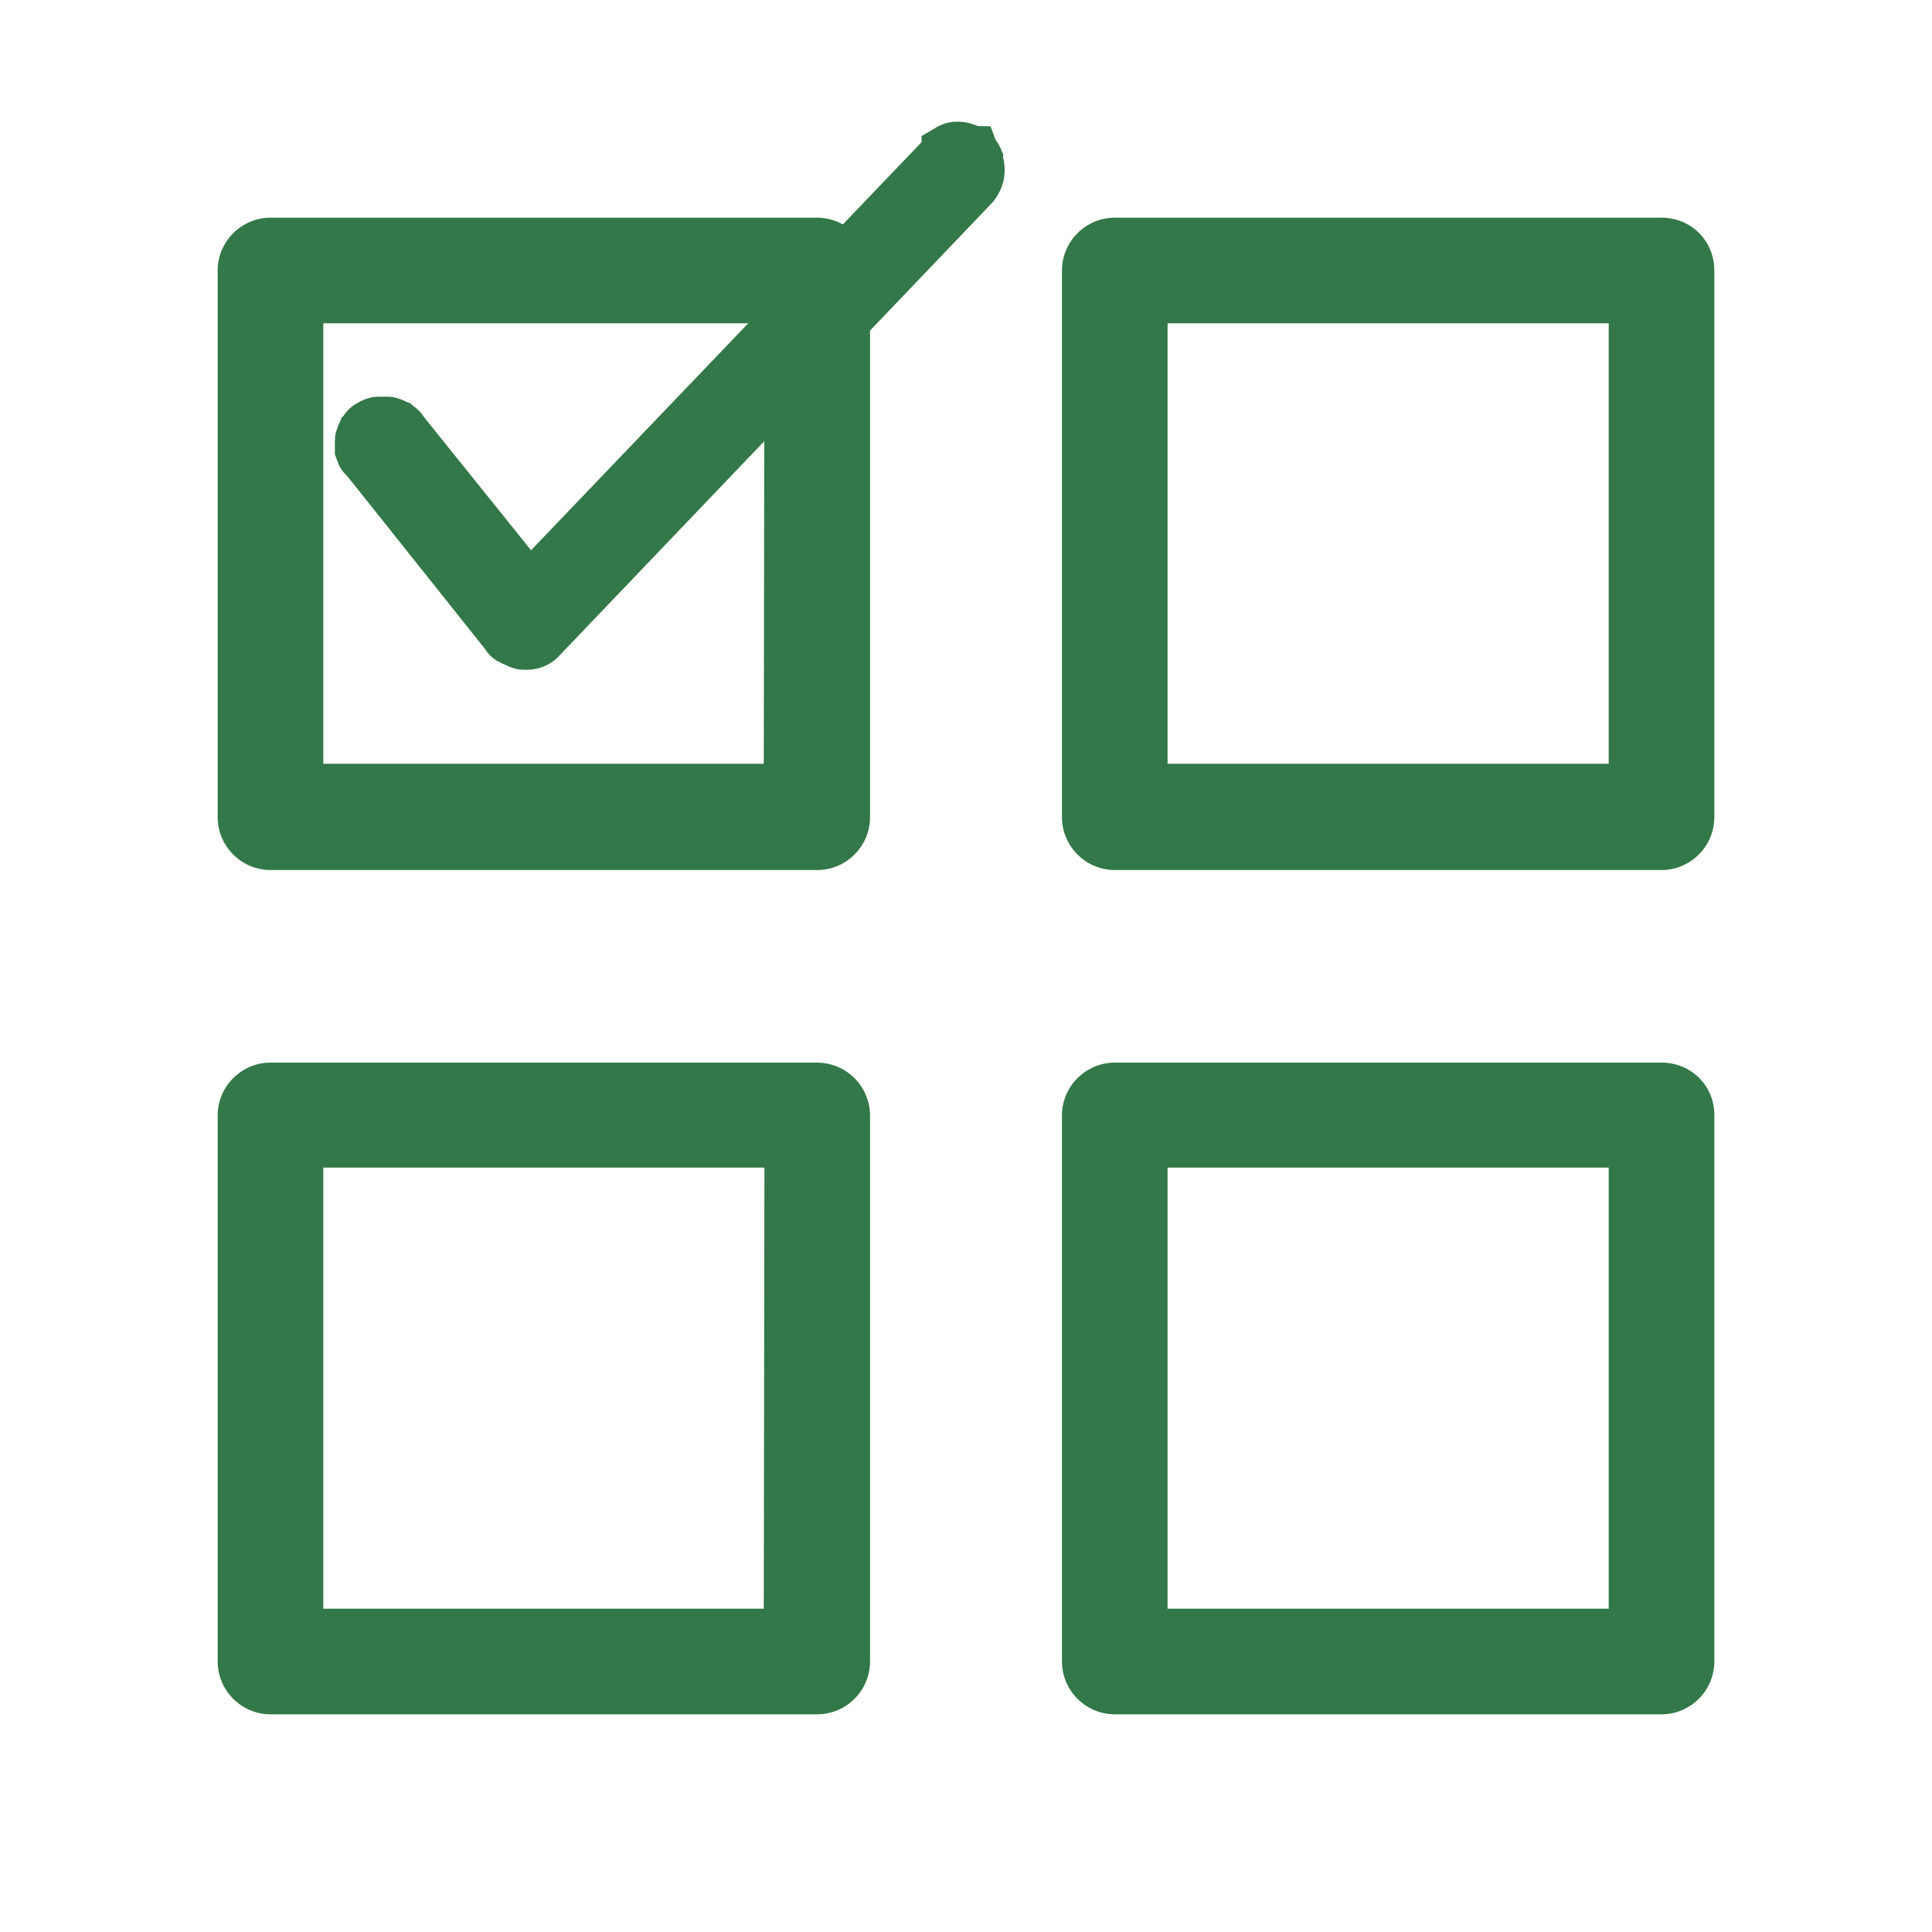
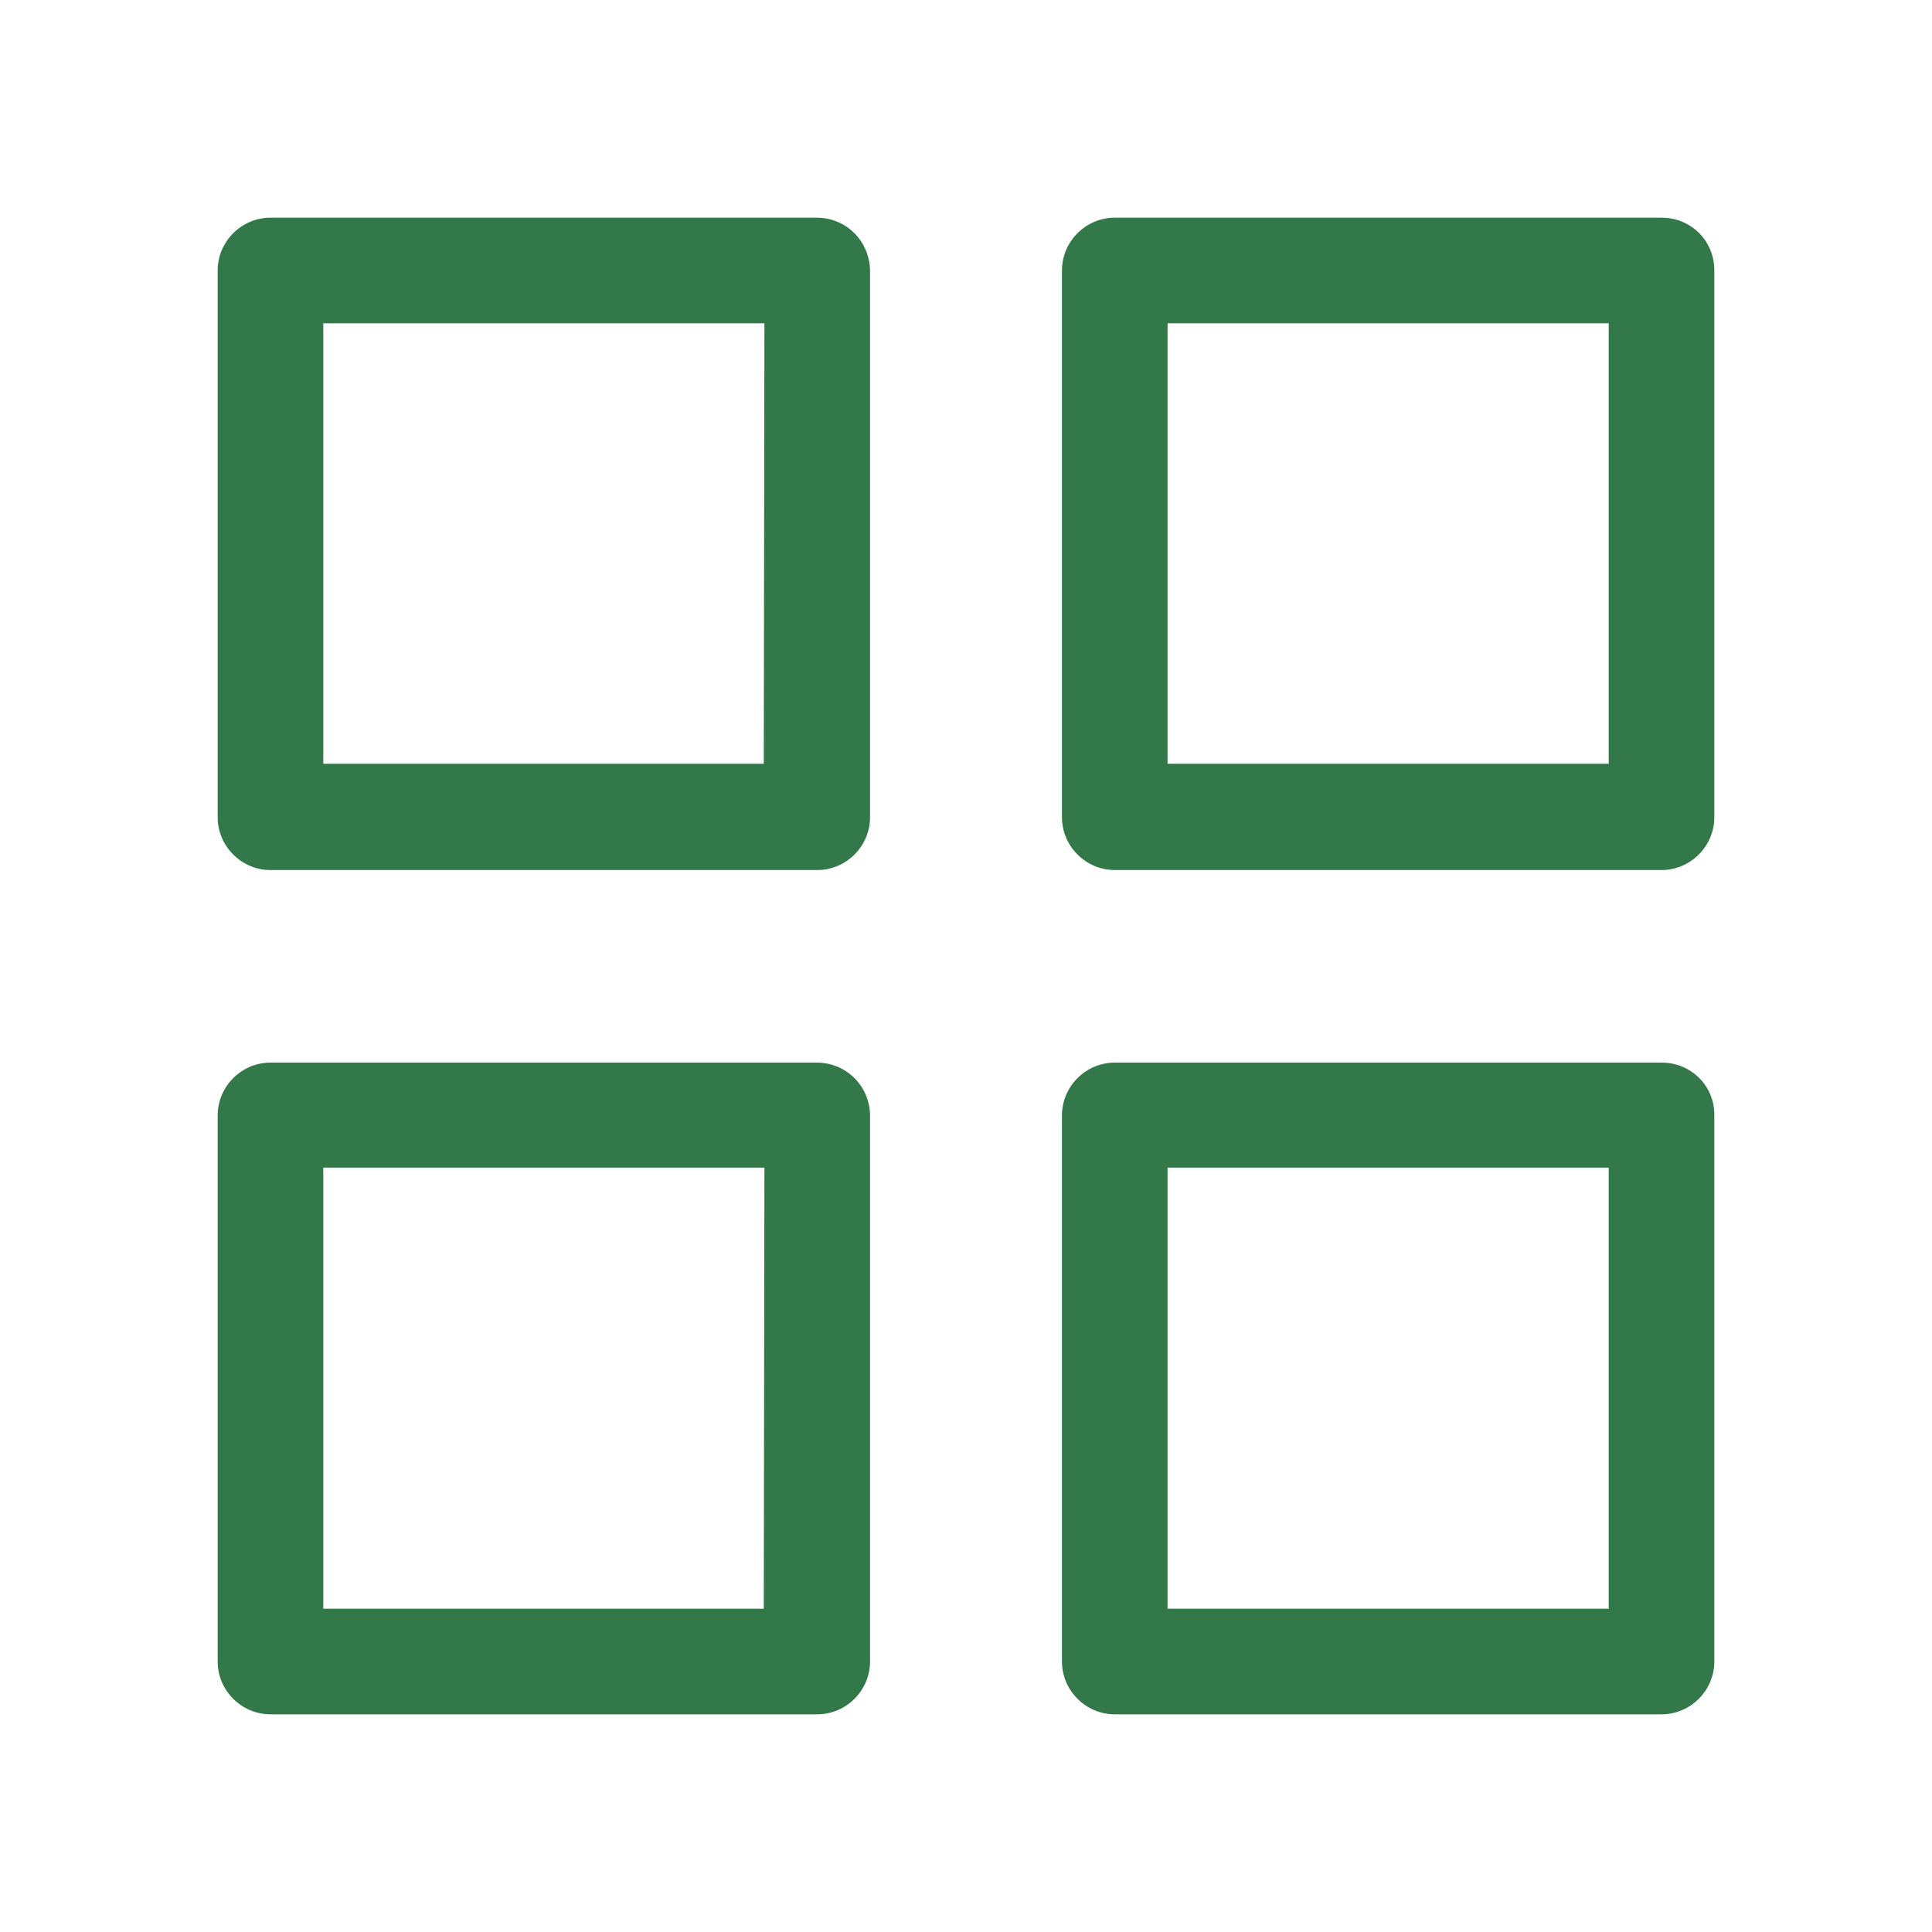
<svg xmlns="http://www.w3.org/2000/svg" version="1.1" id="Capa_1" x="0px" y="0px" viewBox="0 0 300 300" style="enable-background:new 0 0 300 300;" xml:space="preserve">
  <style type="text/css">
	.st0{fill:#337848;}
	.st1{fill:#1C5B35;stroke:#337848;stroke-width:8;}
</style>
  <path class="st0" d="M126.8,33.8H42c-4.5,0-8.2,3.7-8.2,8.2v84.9c0,4.5,3.7,8.2,8.2,8.2h84.9c4.5,0,8.2-3.7,8.2-8.2V42  C135,37.4,131.4,33.8,126.8,33.8z M118.6,118.6H50.2V50.2h68.5L118.6,118.6L118.6,118.6z M258,33.8h-84.9c-4.5,0-8.2,3.7-8.2,8.2  v84.9c0,4.5,3.7,8.2,8.2,8.2H258c4.5,0,8.2-3.7,8.2-8.2V42C266.2,37.4,262.6,33.8,258,33.8z M249.8,118.6h-68.5V50.2h68.5V118.6z   M126.8,165H42c-4.5,0-8.2,3.7-8.2,8.2V258c0,4.5,3.7,8.2,8.2,8.2h84.9c4.5,0,8.2-3.7,8.2-8.2v-84.9C135,168.6,131.4,165,126.8,165z   M118.6,249.8H50.2v-68.5h68.5L118.6,249.8L118.6,249.8z M258,165h-84.9c-4.5,0-8.2,3.7-8.2,8.2V258c0,4.5,3.7,8.2,8.2,8.2H258  c4.5,0,8.2-3.7,8.2-8.2v-84.9C266.2,168.6,262.6,165,258,165z M249.8,249.8h-68.5v-68.5h68.5V249.8z" />
-   <path class="st1" d="M146.6,24.2L82.2,91.5L62.5,67c-0.2-0.5-0.7-0.7-0.9-0.9c-0.5-0.2-0.9-0.5-1.4-0.5s-0.9,0-1.4,0  s-0.9,0.2-1.4,0.5c-0.5,0.2-0.7,0.7-0.9,0.9c-0.2,0.5-0.5,0.9-0.5,1.4s0,0.9,0,1.4c0.2,0.5,0.2,0.9,0.7,1.2l22,27.6  c0.2,0.5,0.7,0.7,1.2,0.9s0.9,0.5,1.4,0.5h0.2c0.5,0,0.9,0,1.4-0.2s0.9-0.5,1.2-0.9l67-70.1c0.2-0.2,0.5-0.7,0.7-1.2  s0.2-0.9,0.2-1.4s-0.2-0.9-0.2-1.4c-0.2-0.5-0.5-0.7-0.7-1.2c-0.2,0-0.7-0.2-1.2-0.5c-0.5-0.2-0.9-0.2-1.4-0.2s-0.9,0.2-1.4,0.5  C147.1,23.8,146.9,24,146.6,24.2L146.6,24.2z" />
</svg>